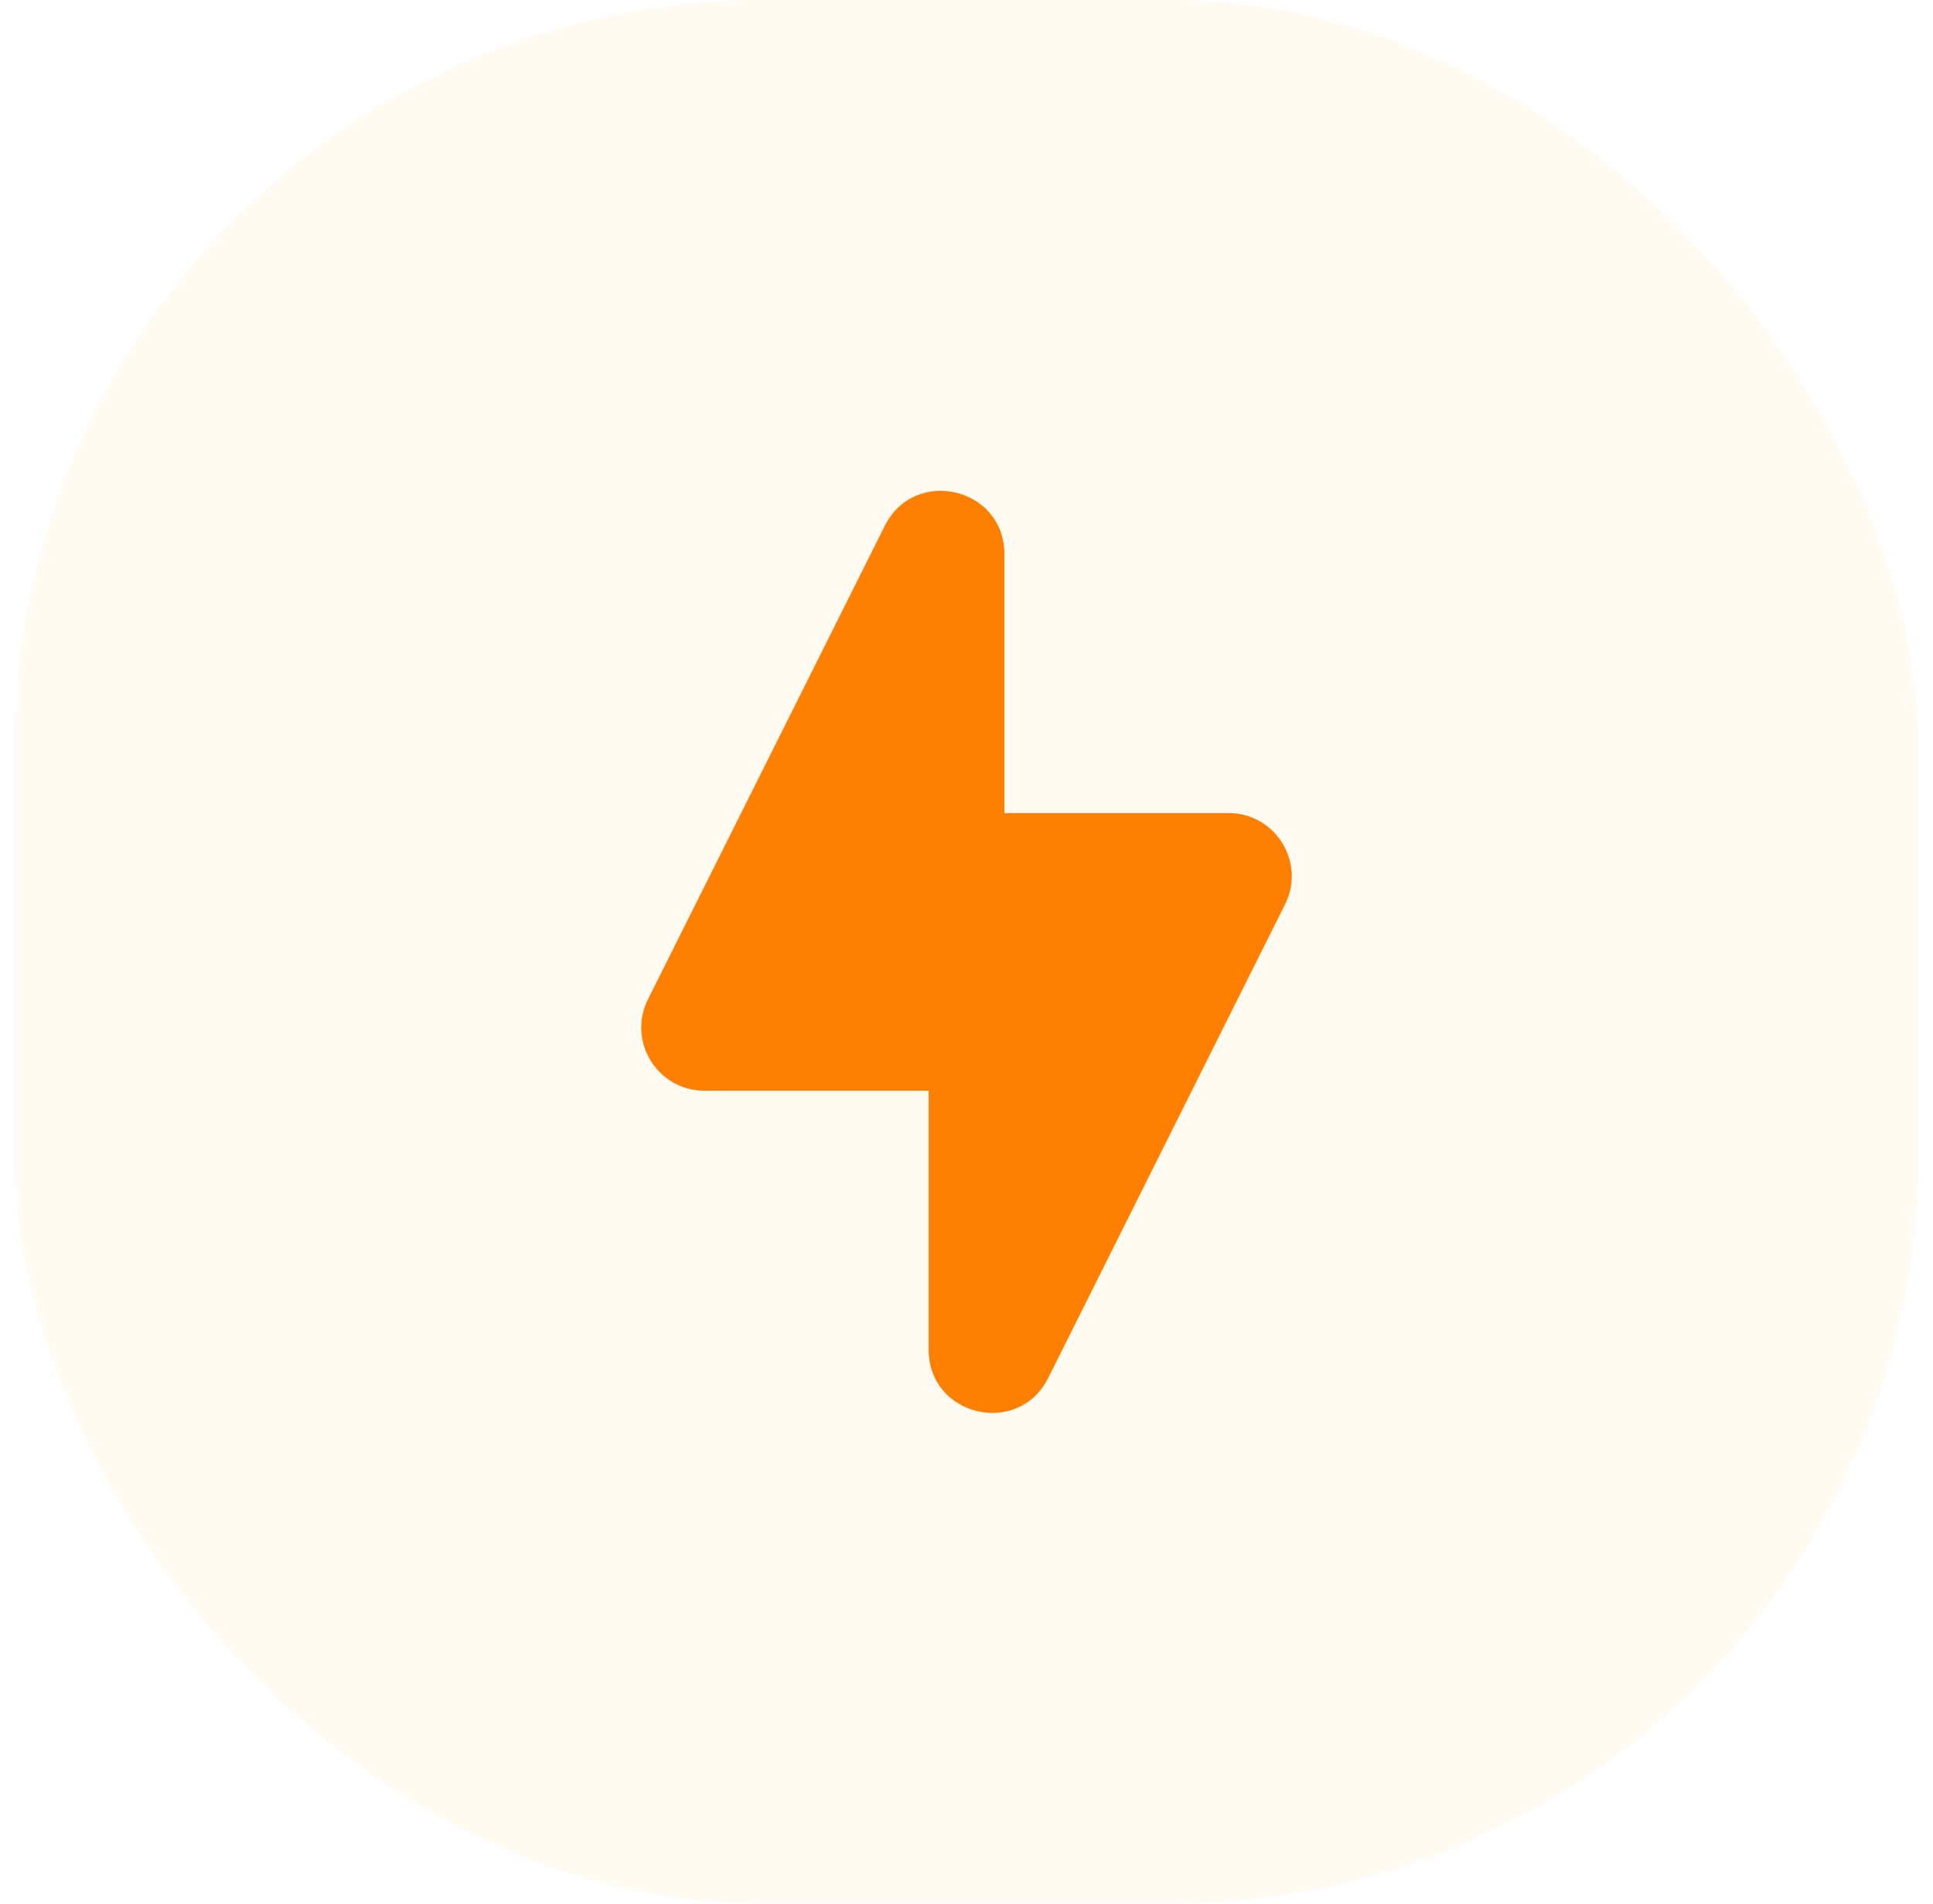
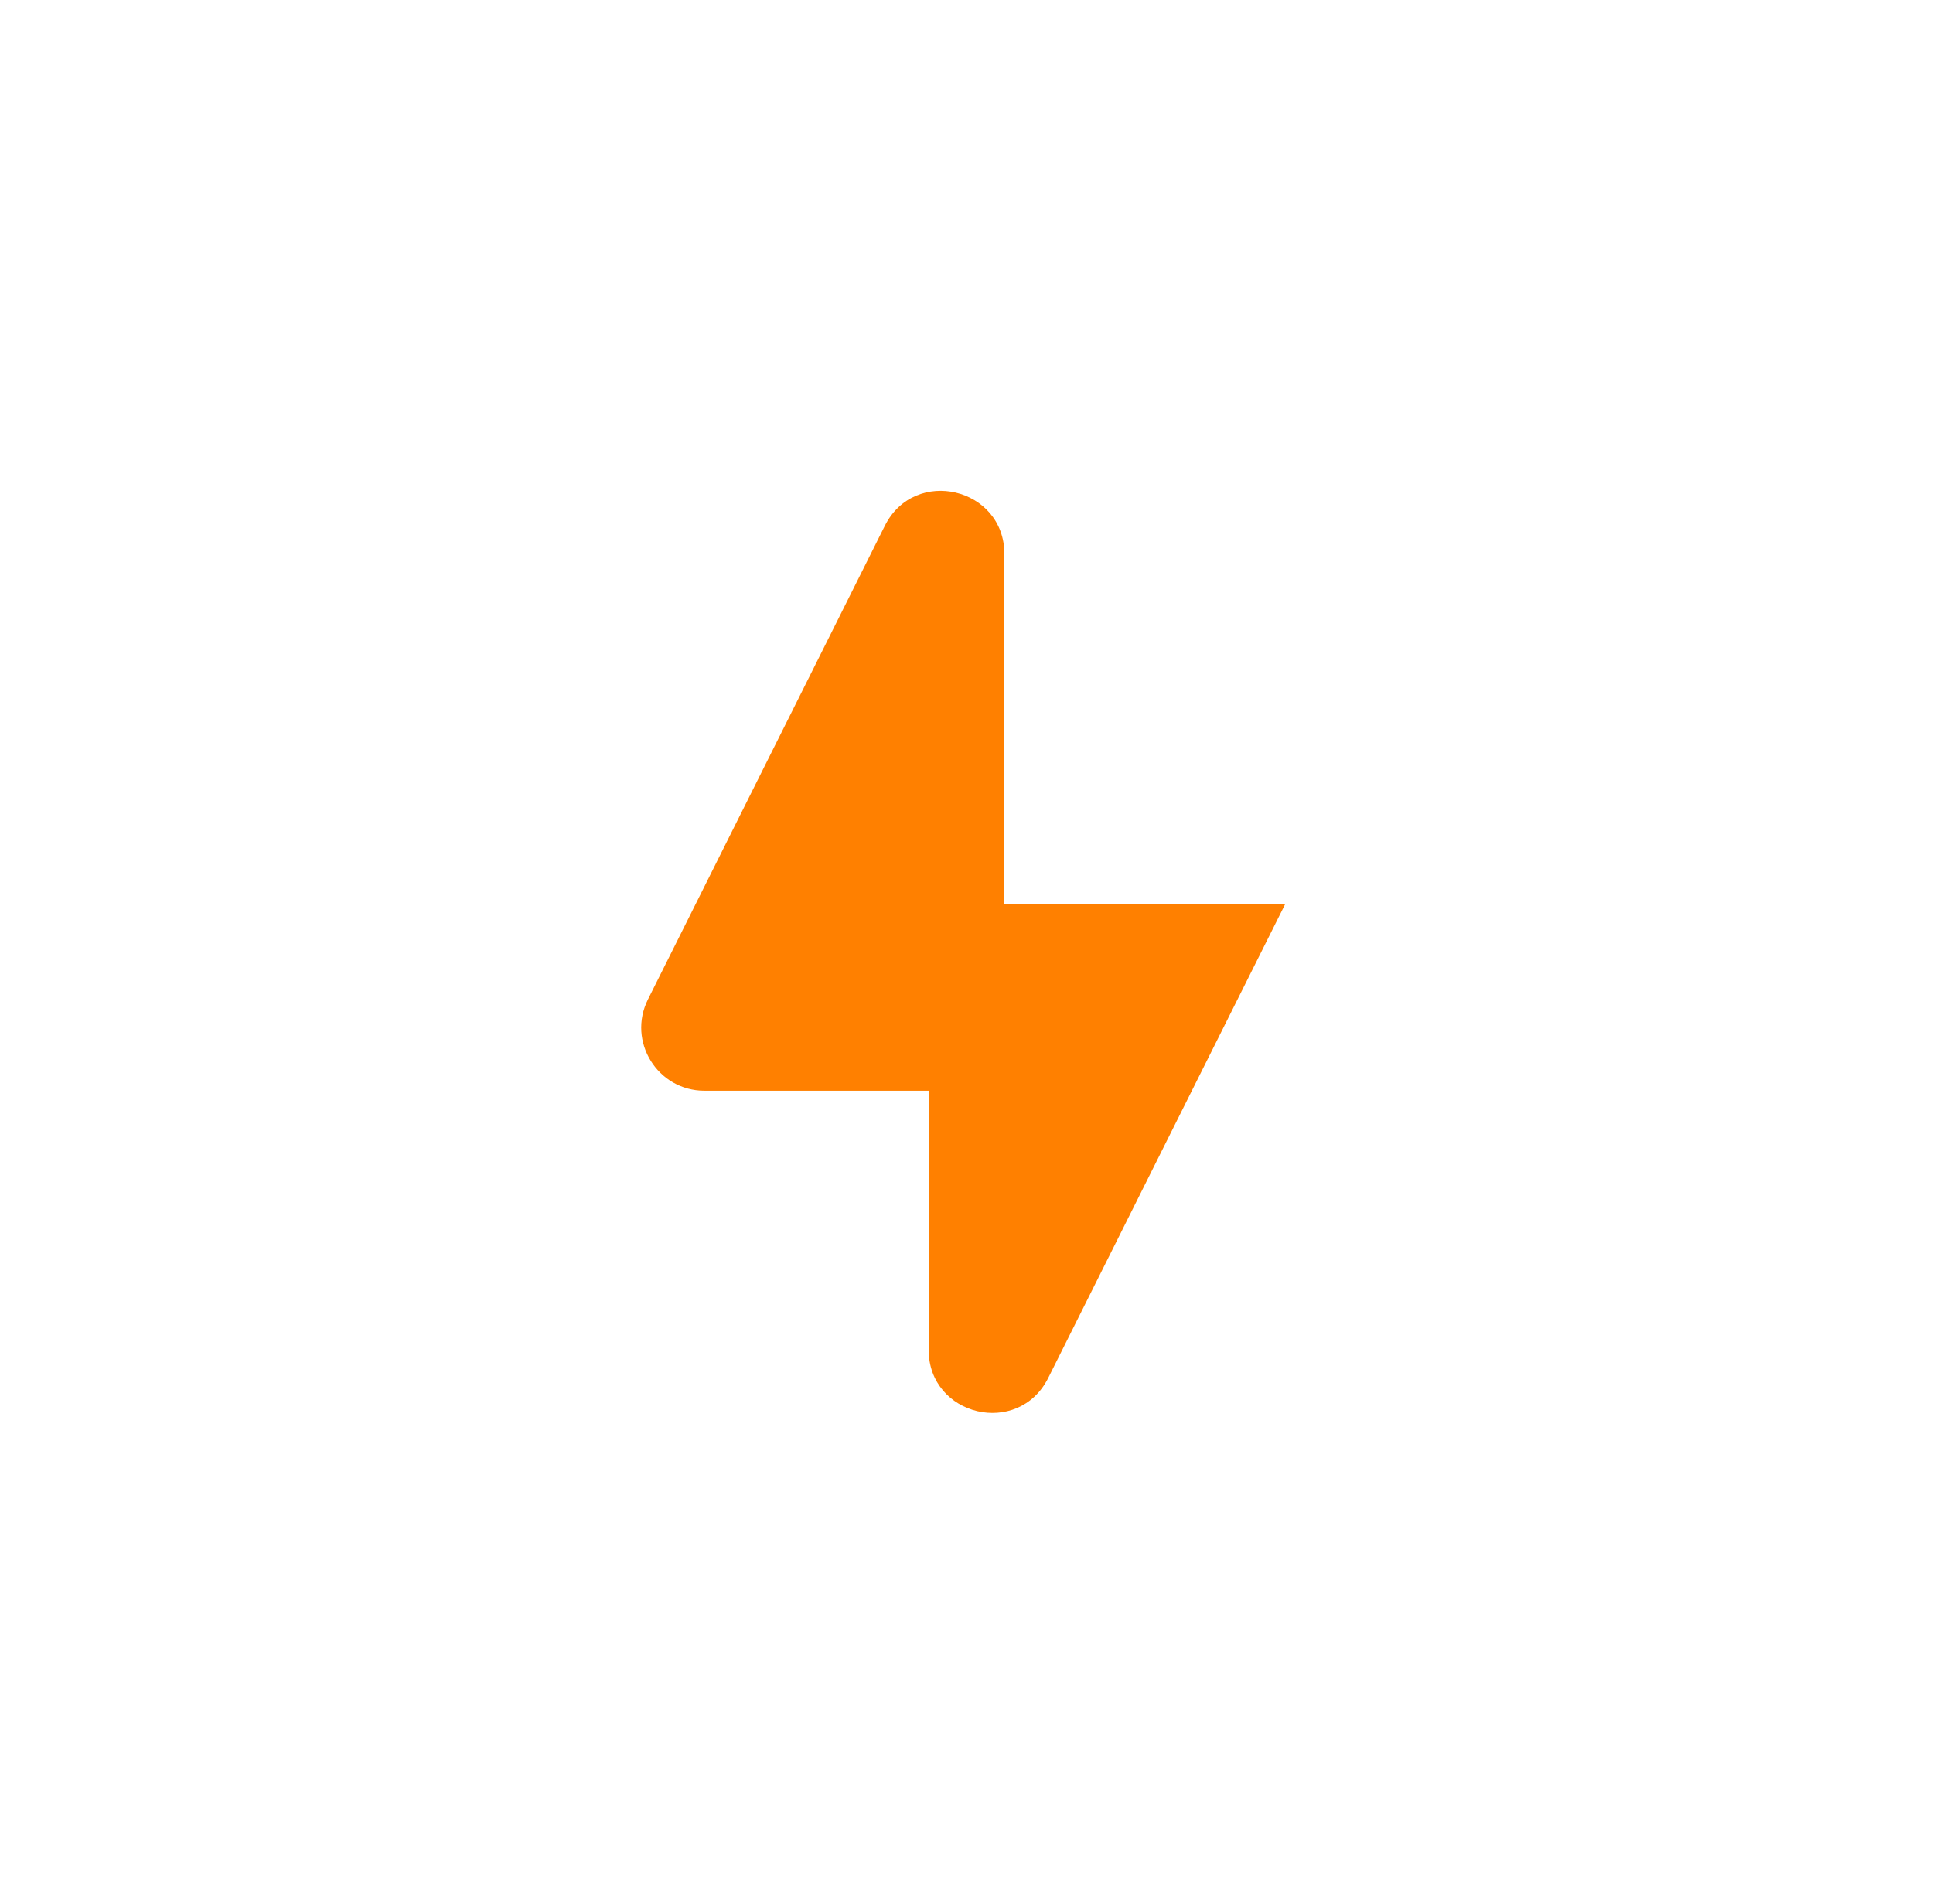
<svg xmlns="http://www.w3.org/2000/svg" width="67" height="66" viewBox="0 0 67 66" fill="none">
-   <rect x="0.5" width="66" height="66" rx="26" fill="#FFD078" fill-opacity="0.1" />
-   <path d="M34.813 19.207C34.813 16.898 31.701 16.164 30.669 18.228L22.459 34.647C21.732 36.101 22.79 37.813 24.416 37.813H32.188V46.794C32.188 49.102 35.299 49.836 36.332 47.772L44.541 31.353C45.268 29.899 44.21 28.188 42.584 28.188H34.813V19.207Z" fill="#FF8000" />
+   <path d="M34.813 19.207C34.813 16.898 31.701 16.164 30.669 18.228L22.459 34.647C21.732 36.101 22.79 37.813 24.416 37.813H32.188V46.794C32.188 49.102 35.299 49.836 36.332 47.772L44.541 31.353H34.813V19.207Z" fill="#FF8000" />
</svg>